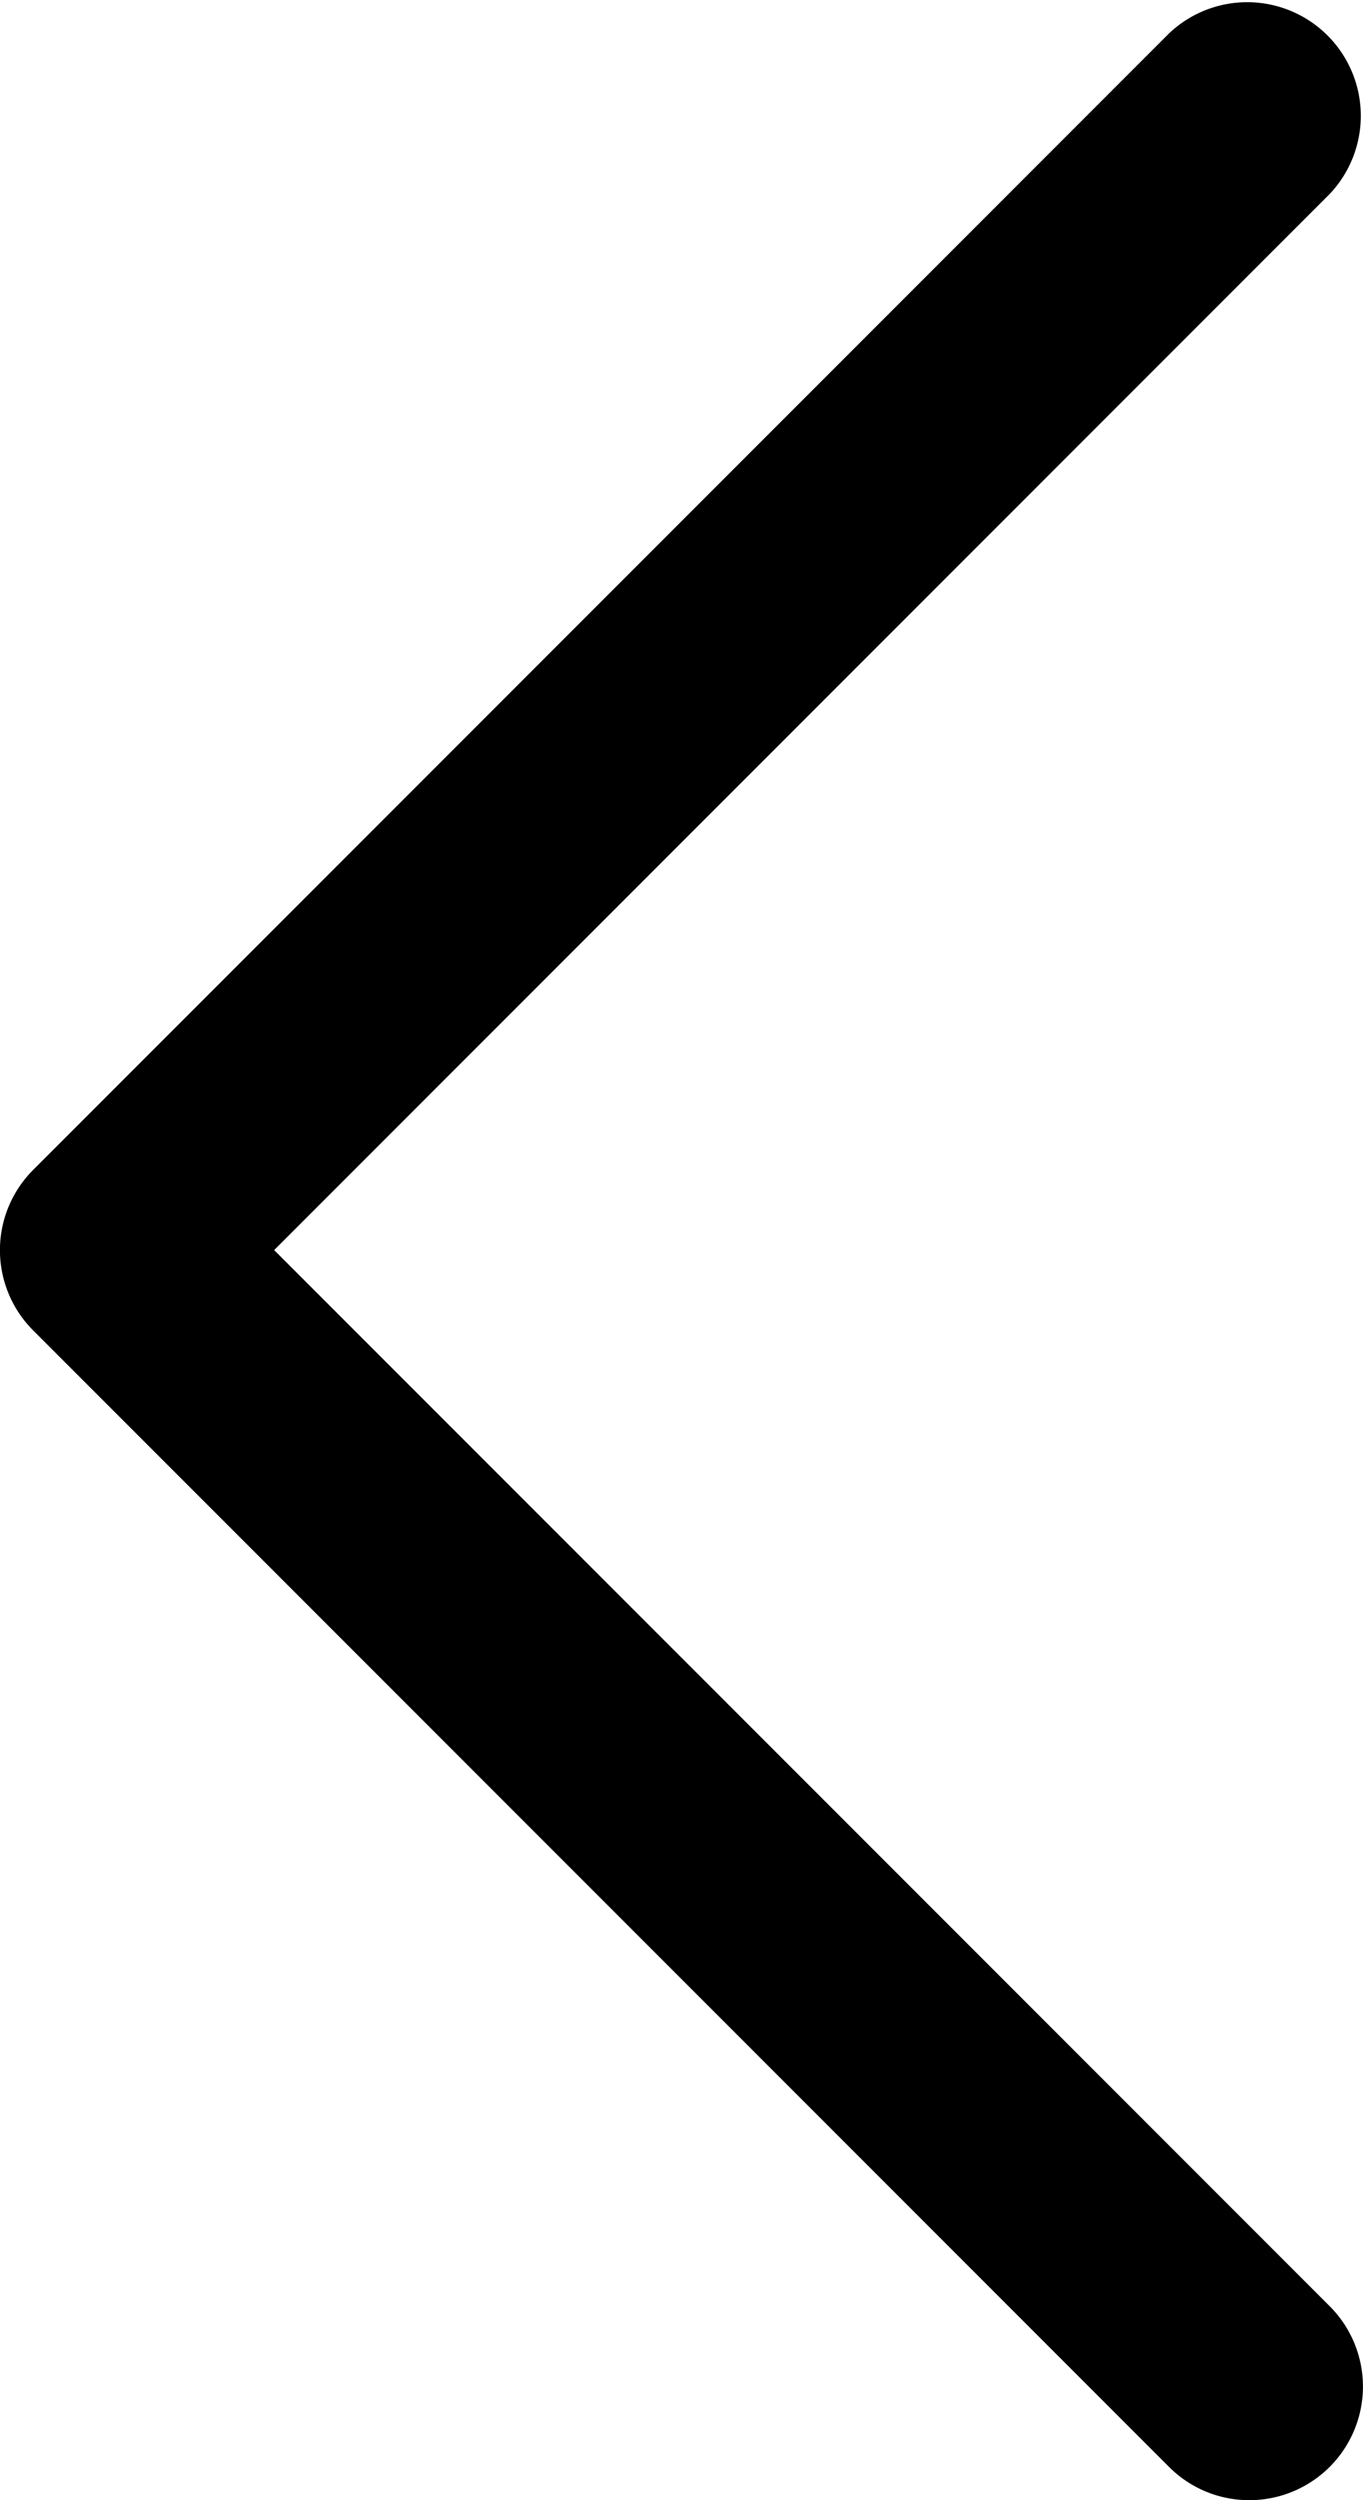
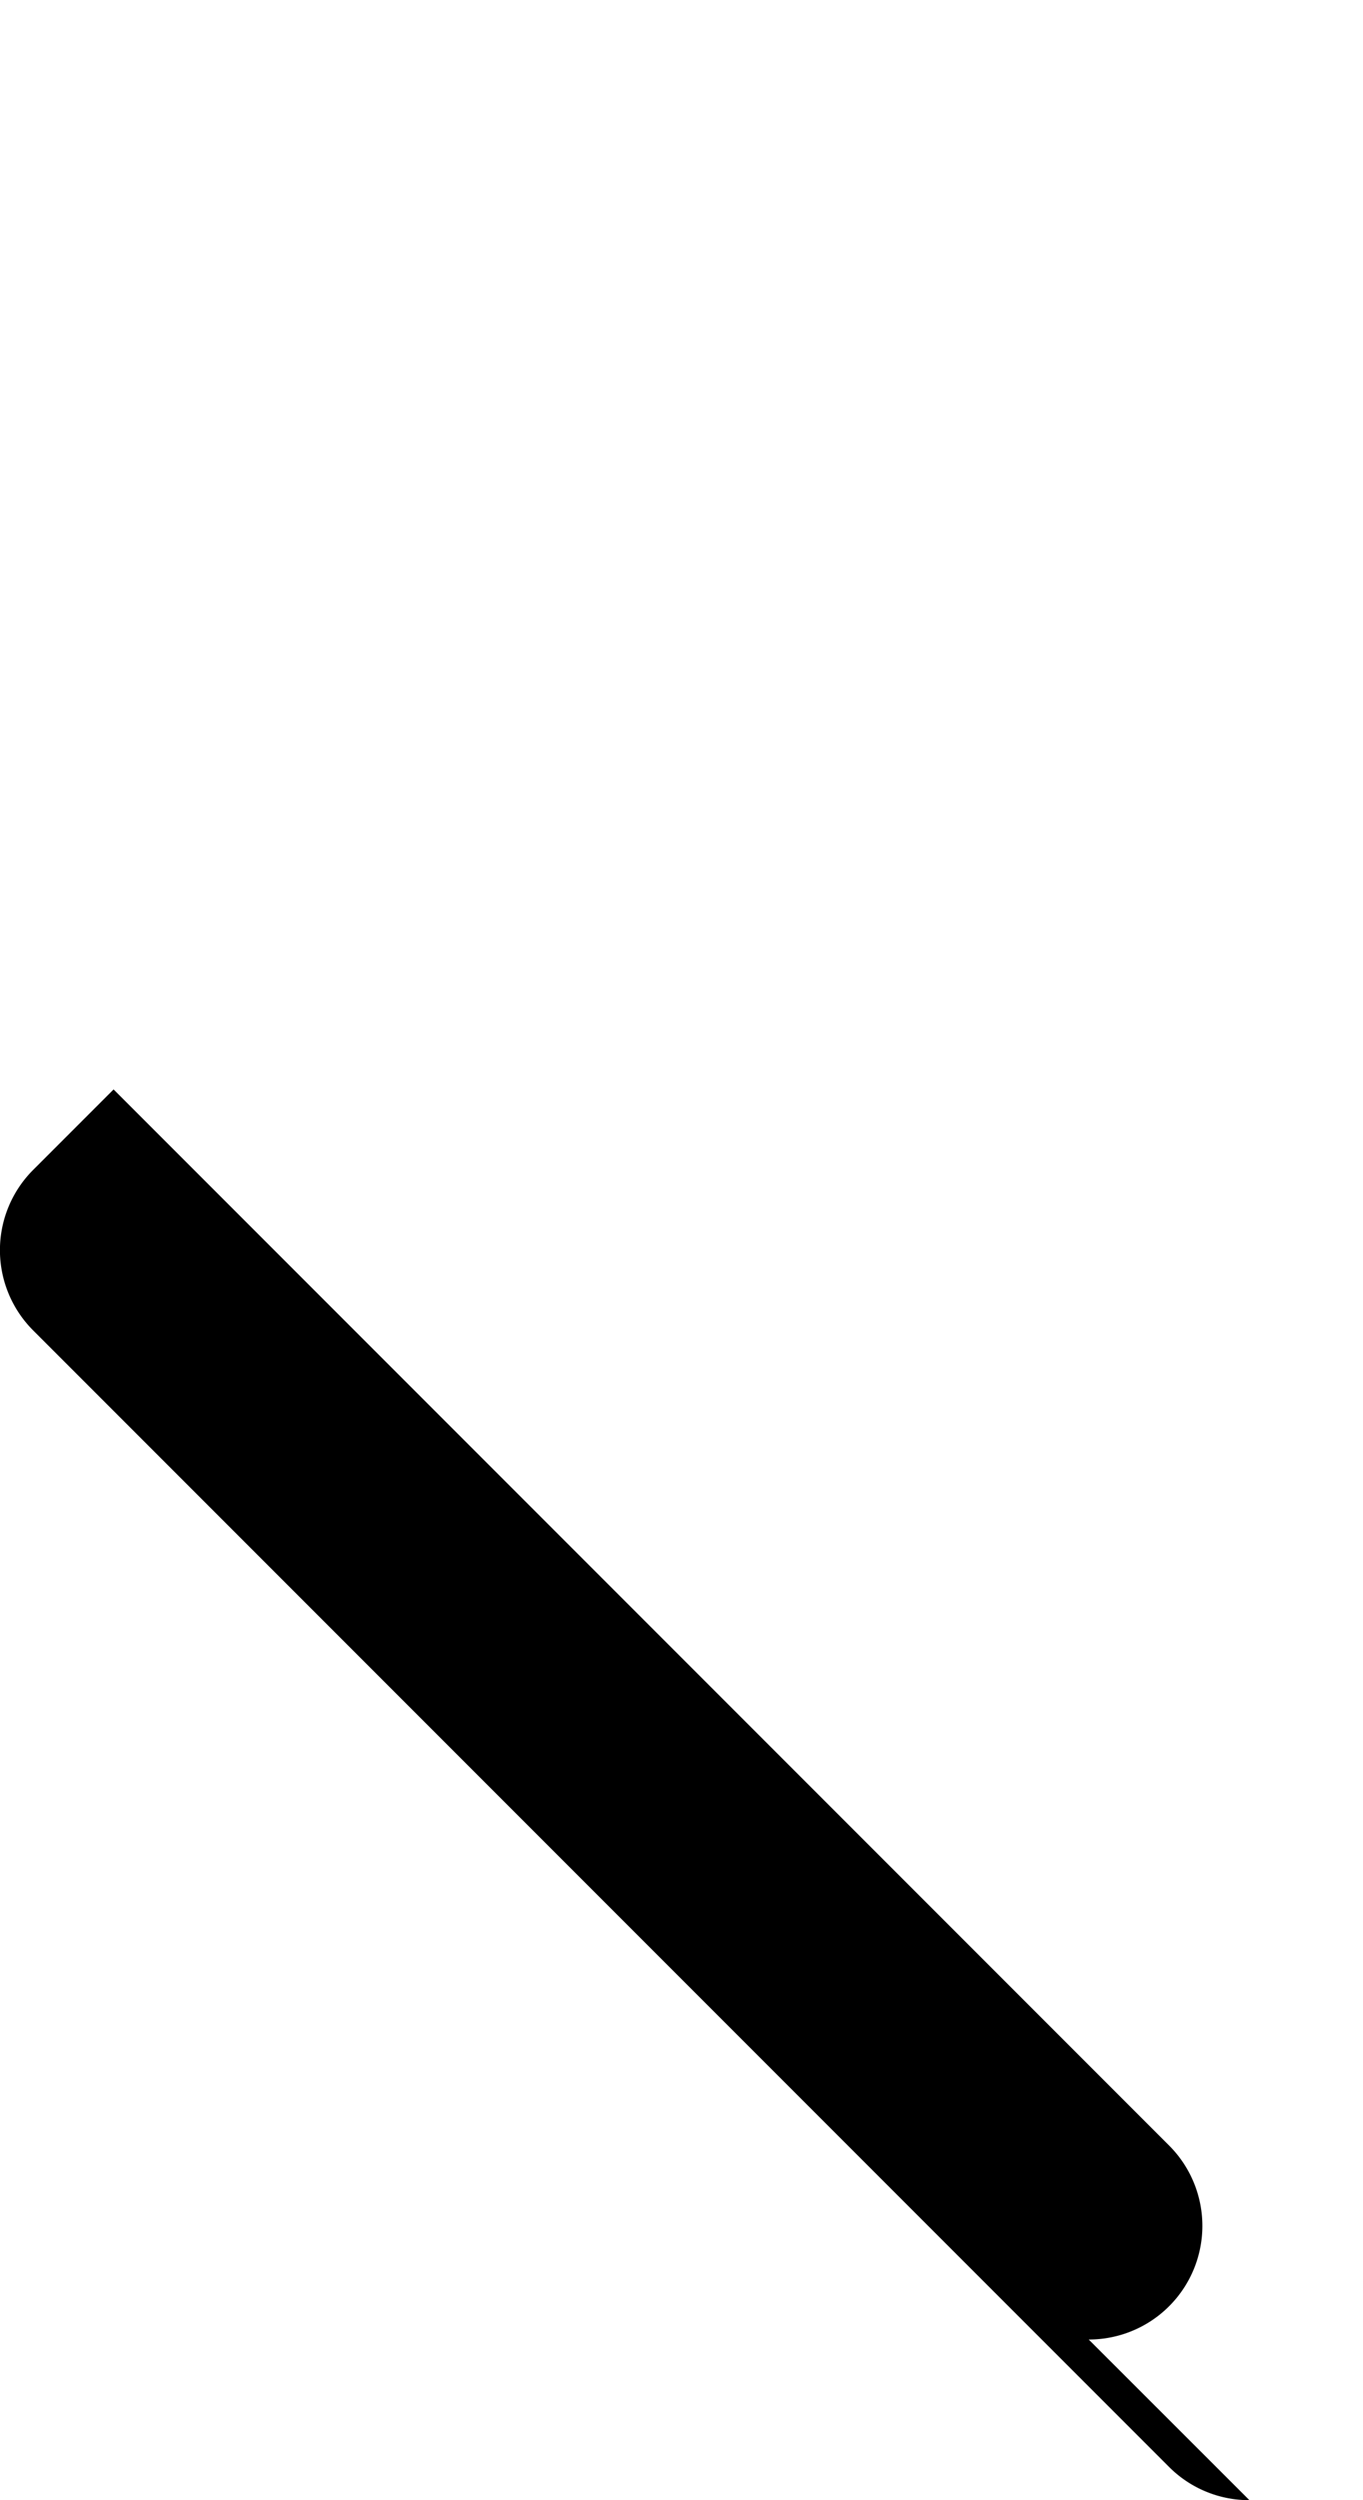
<svg xmlns="http://www.w3.org/2000/svg" width="10.5" height="19.25" viewBox="0 0 10.5 19.25">
-   <path id="Left_Arrow_4_" d="M49.625,39.25a.872.872,0,0,1-.619-.256l-8.75-8.75a.874.874,0,0,1,0-1.237l8.75-8.75a.875.875,0,0,1,1.237,1.237l-8.131,8.131,8.131,8.131a.875.875,0,0,1-.619,1.494Z" transform="translate(-40 -20)" />
+   <path id="Left_Arrow_4_" d="M49.625,39.25a.872.872,0,0,1-.619-.256l-8.75-8.75a.874.874,0,0,1,0-1.237l8.75-8.75l-8.131,8.131,8.131,8.131a.875.875,0,0,1-.619,1.494Z" transform="translate(-40 -20)" />
</svg>